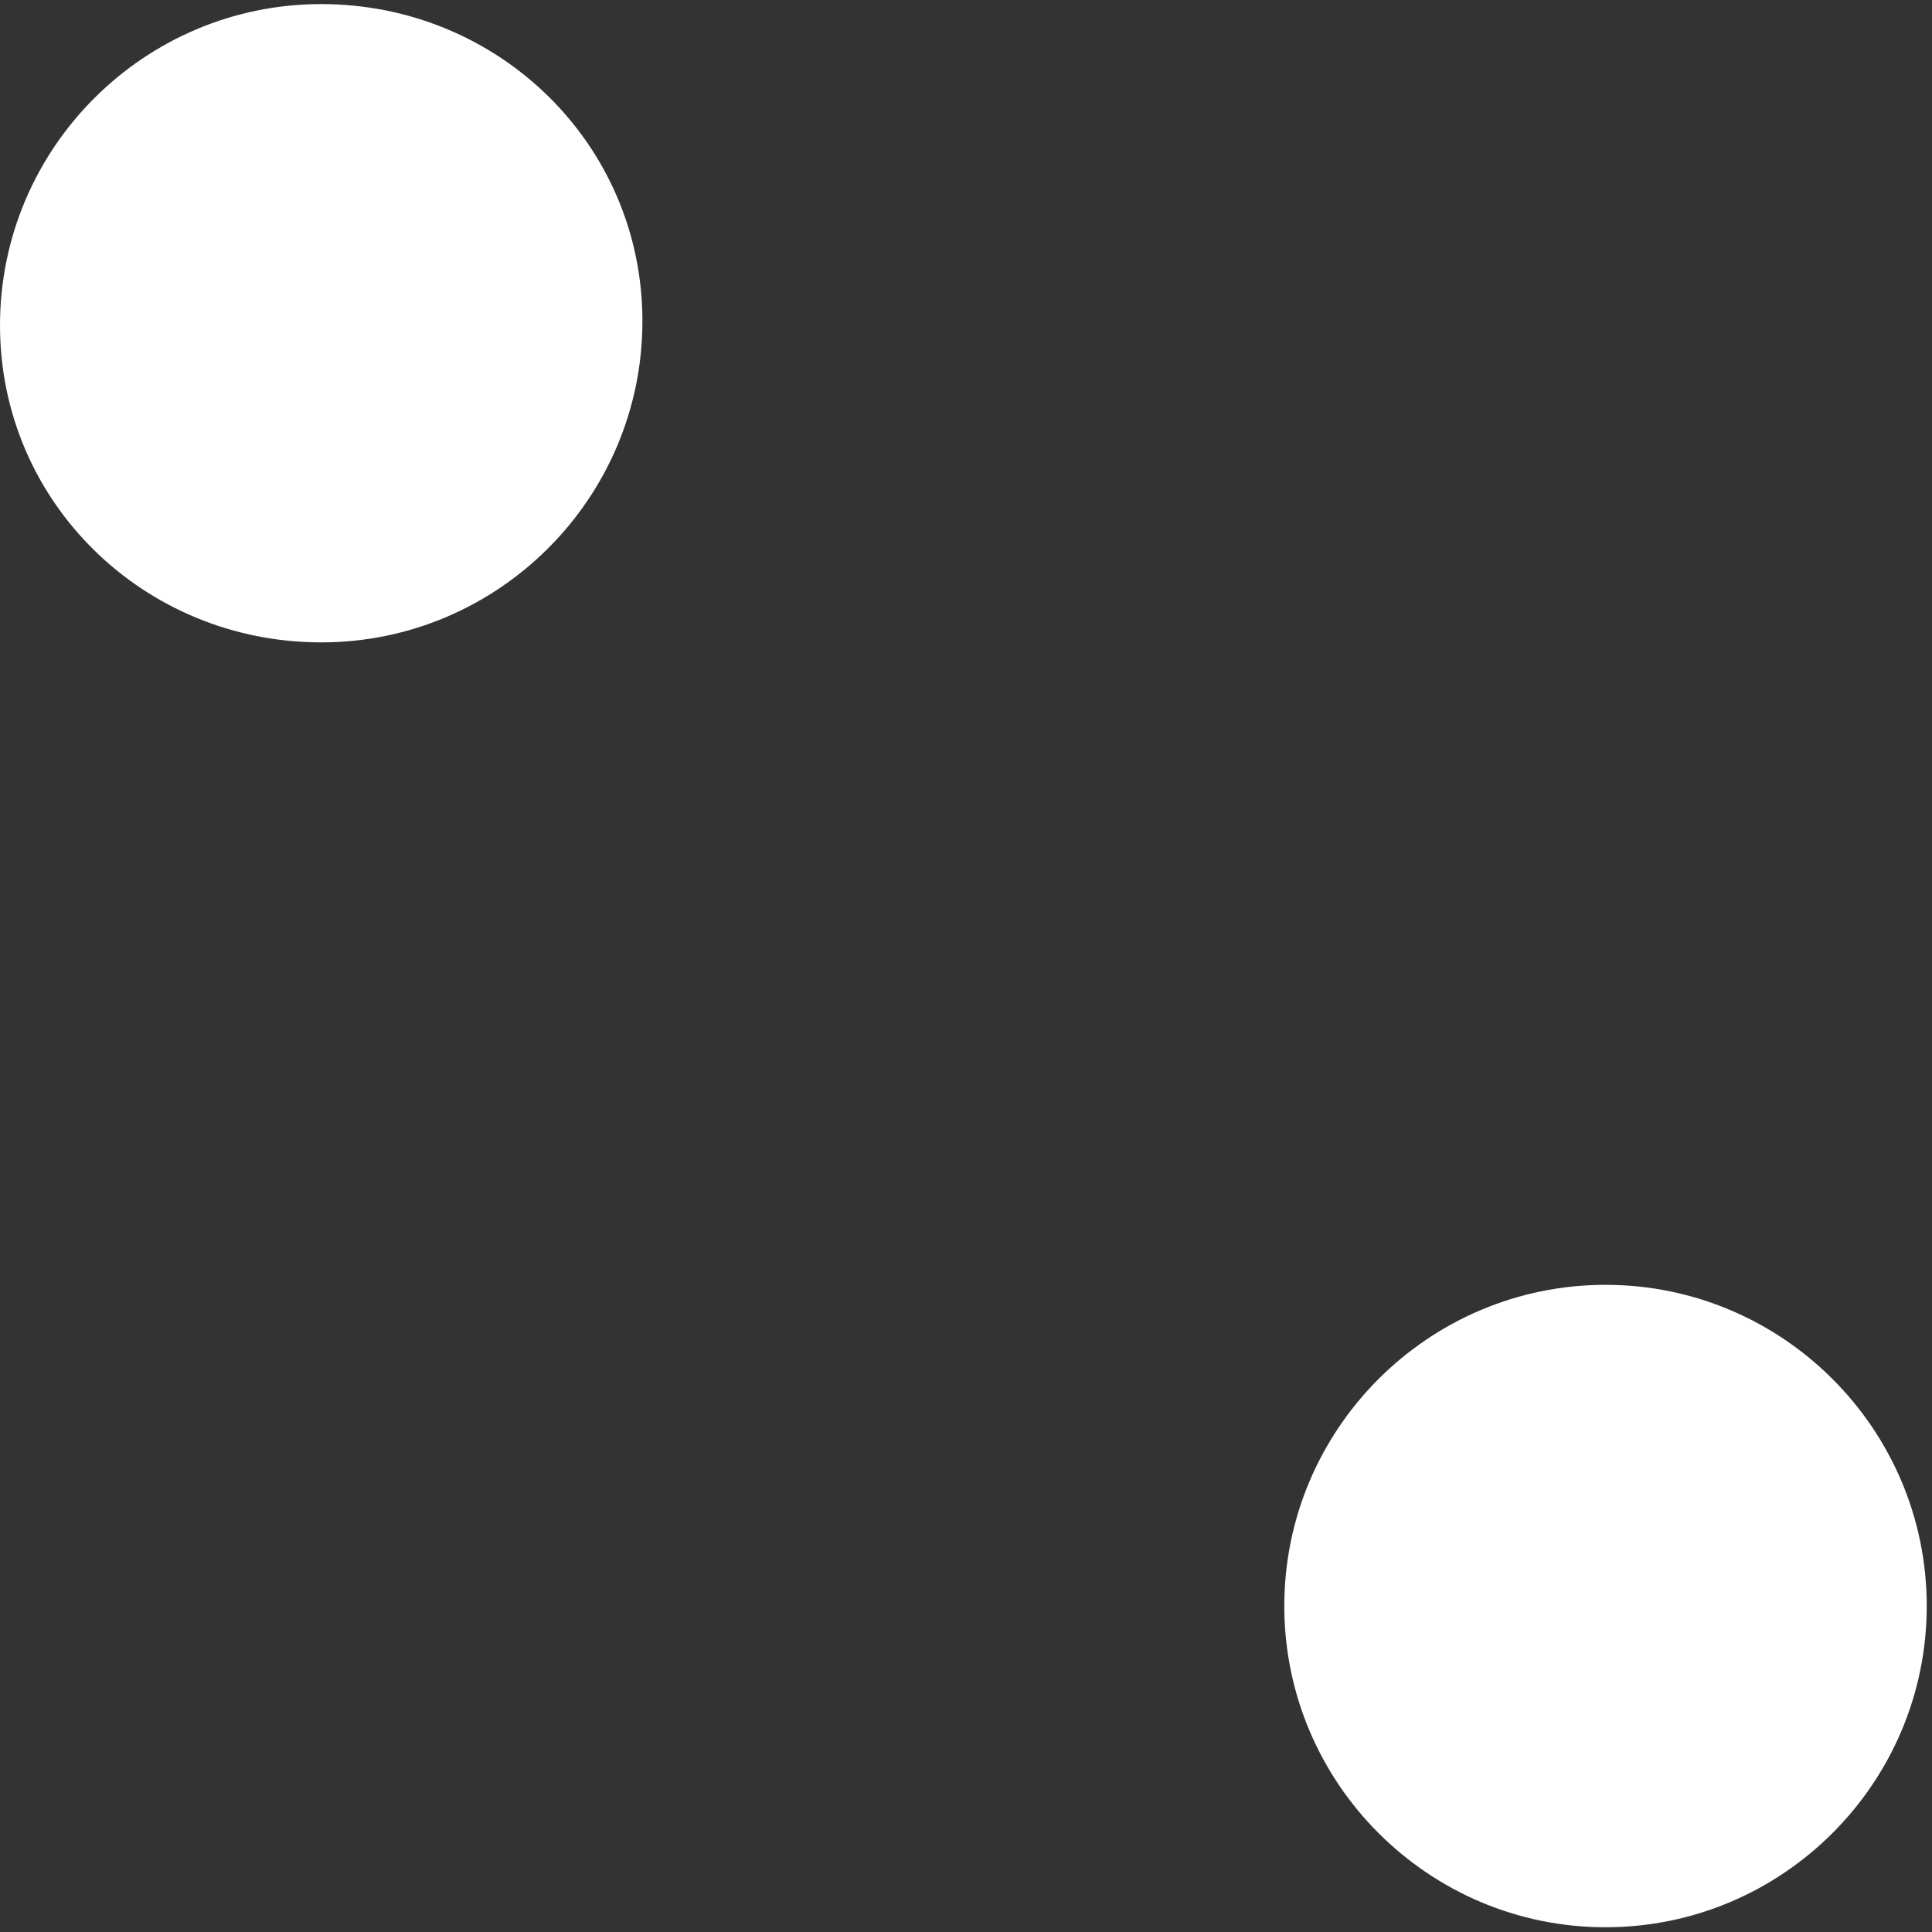
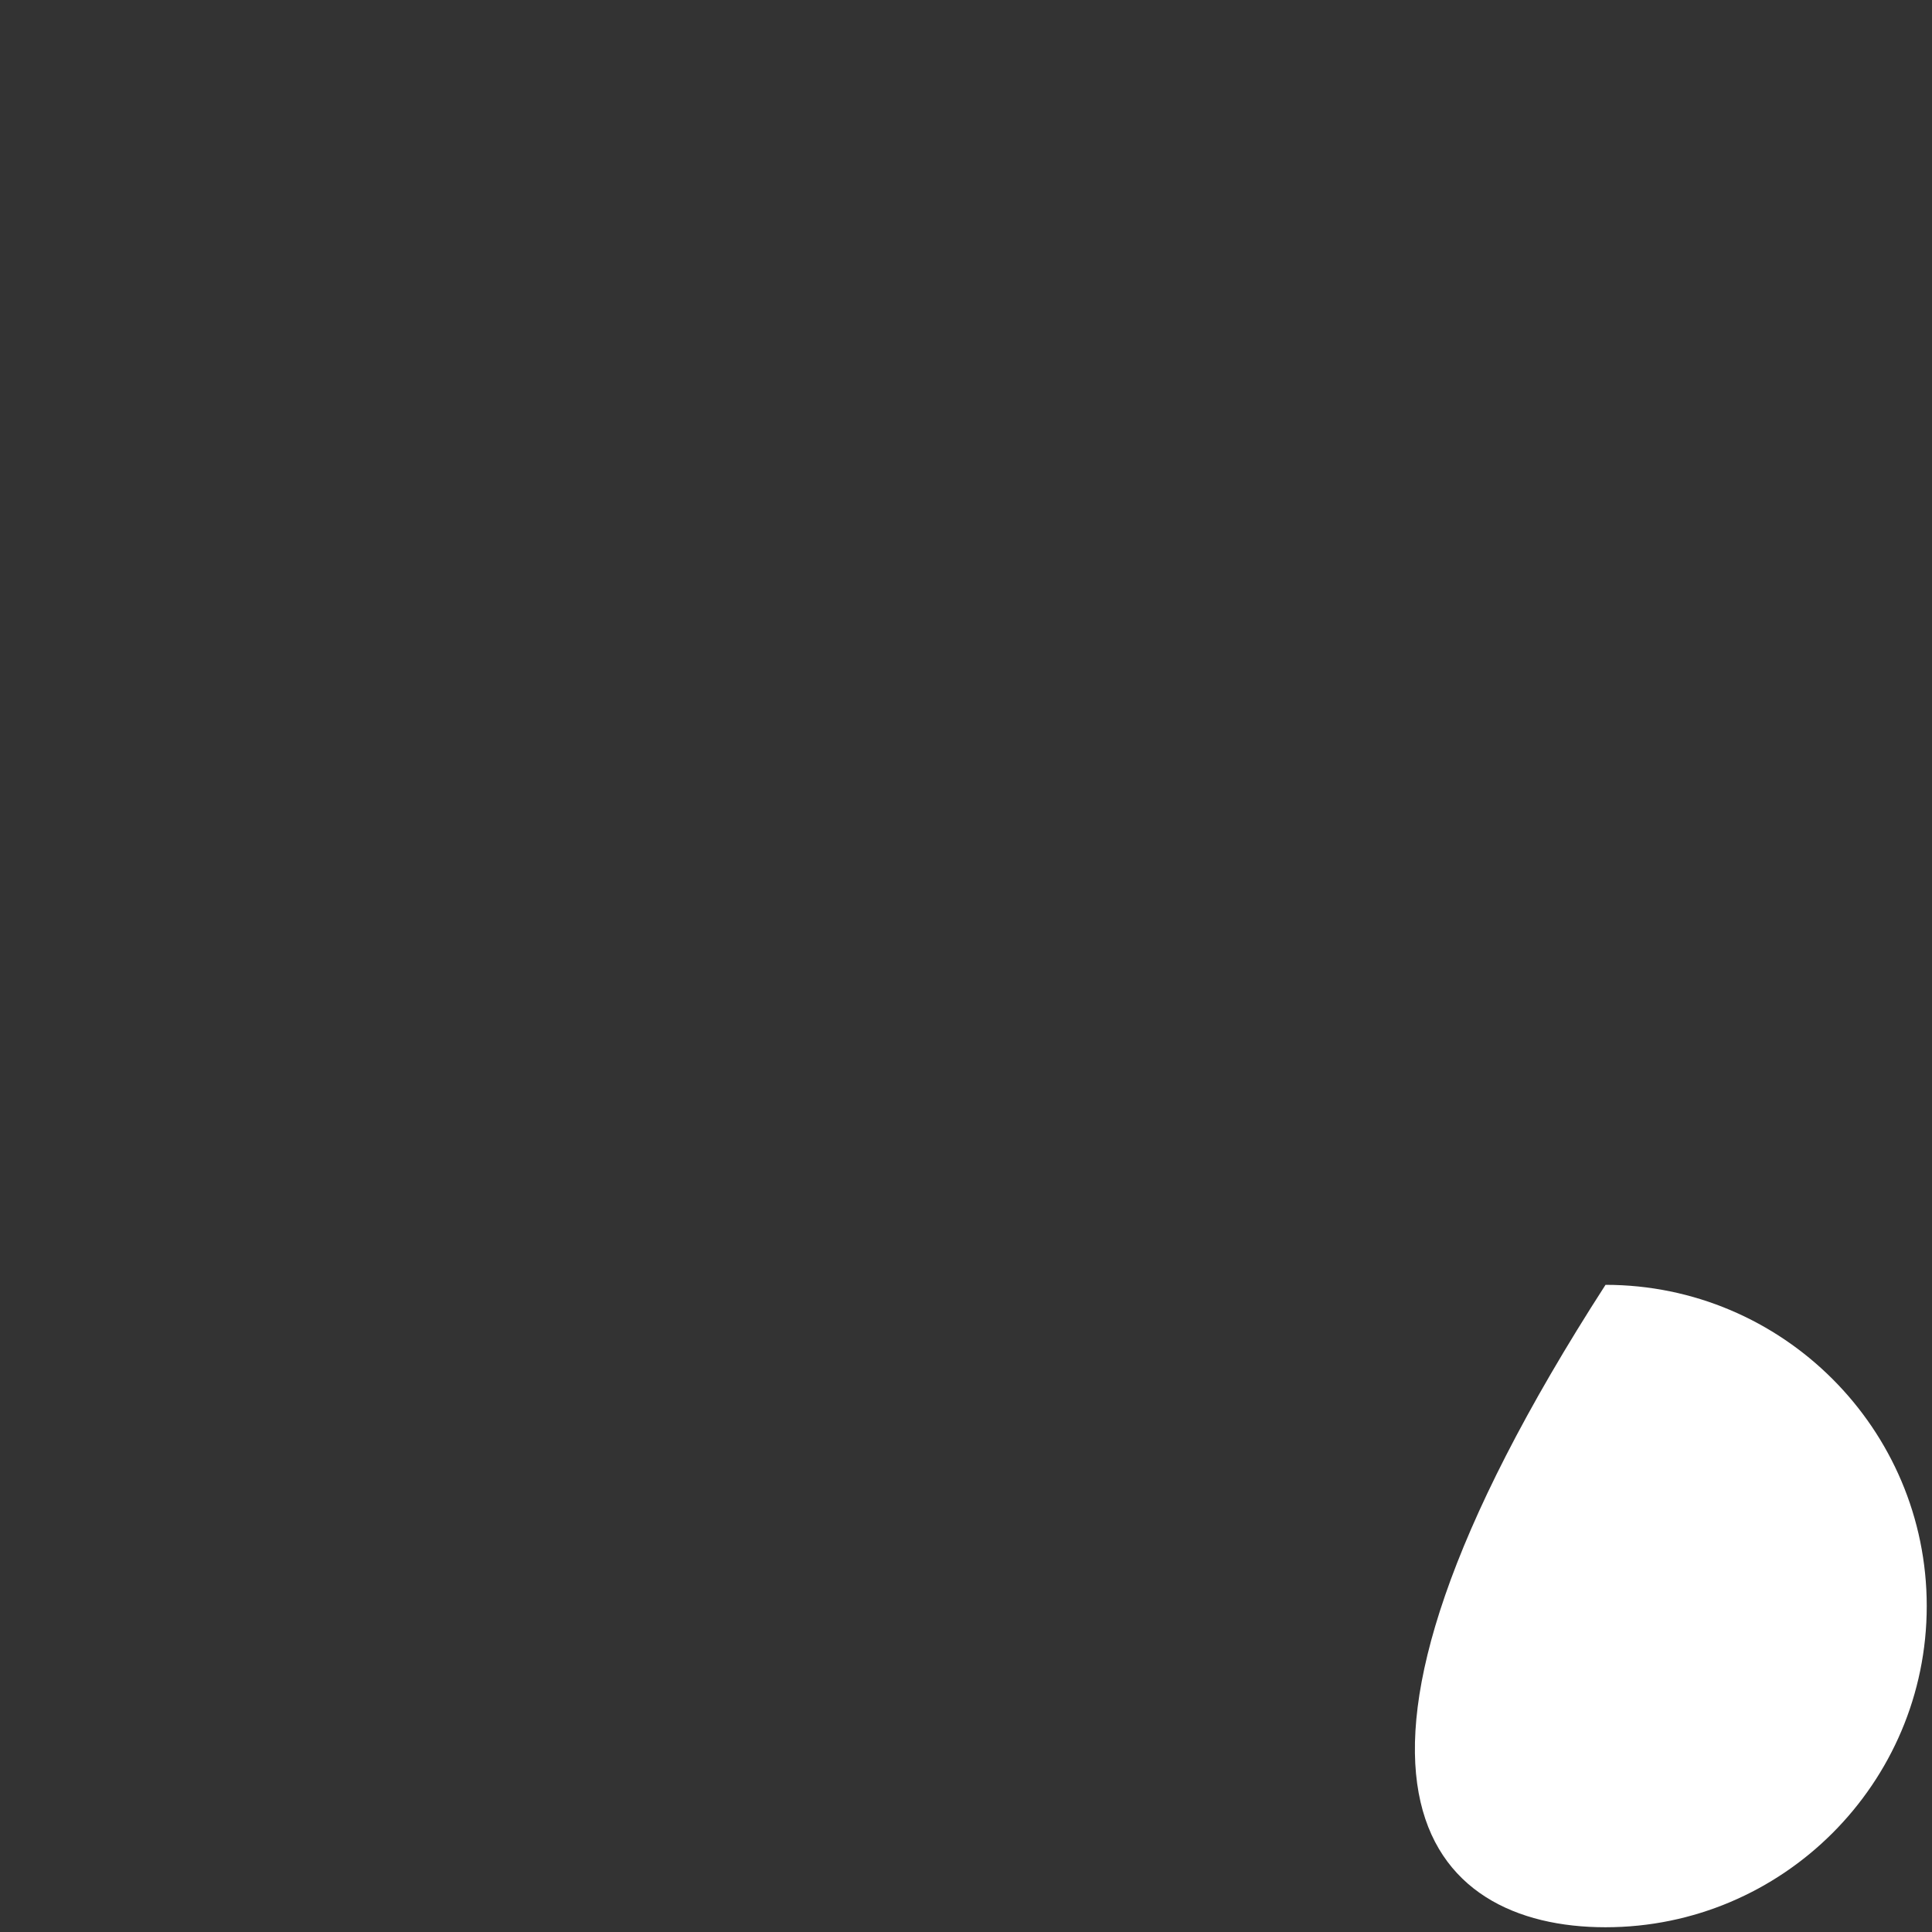
<svg xmlns="http://www.w3.org/2000/svg" width="72" height="72" viewBox="0 0 72 72" fill="none">
  <rect x="0" y="0" width="72" height="72" fill="#333333" stroke="none" />
-   <path d="M59.833 47.882C53.234 47.882 47.862 53.253 47.862 59.852C47.862 66.452 53.234 71.823 59.833 71.823C66.432 71.823 71.804 66.452 71.804 59.852C71.804 53.253 66.432 47.882 59.833 47.882Z" fill="white" />
-   <path d="M11.971 23.94C18.57 23.94 23.941 18.568 23.941 11.969C23.941 5.37 18.57 0.152 11.971 0.152C5.371 0.152 0 5.523 0 12.123C0 18.722 5.371 23.94 11.971 23.94Z" fill="white" />
+   <path d="M59.833 47.882C47.862 66.452 53.234 71.823 59.833 71.823C66.432 71.823 71.804 66.452 71.804 59.852C71.804 53.253 66.432 47.882 59.833 47.882Z" fill="white" />
</svg>